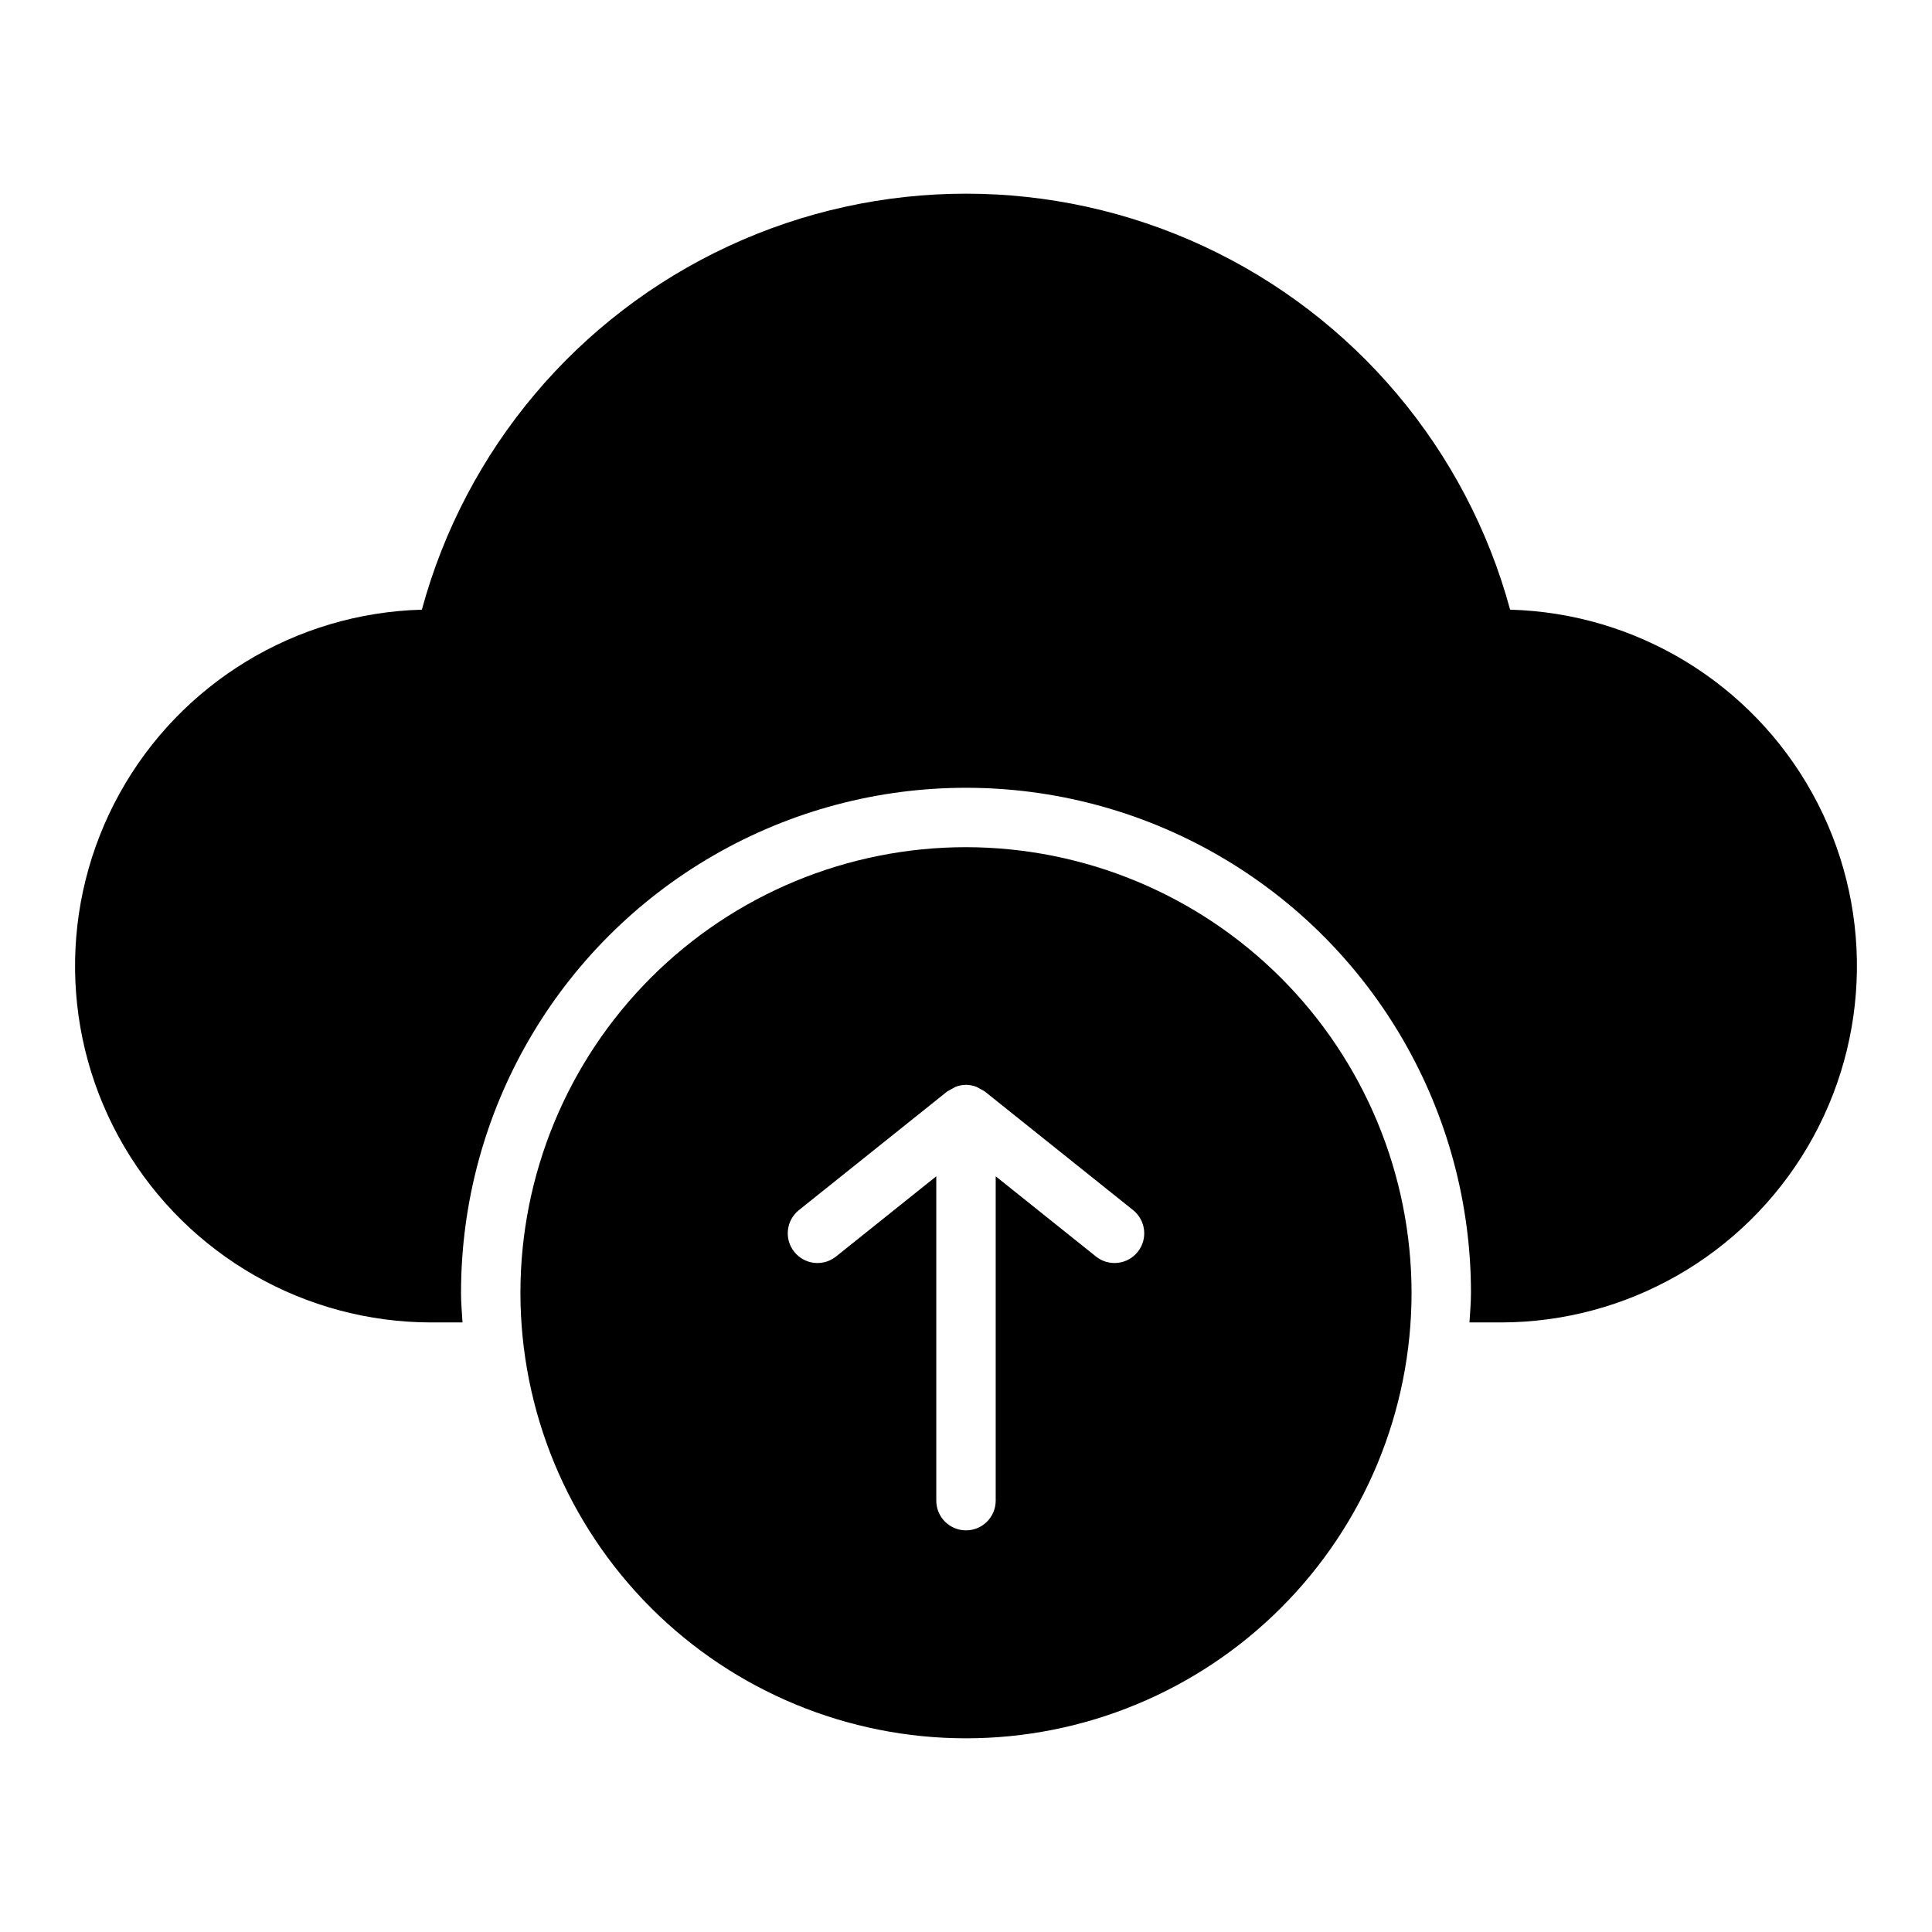
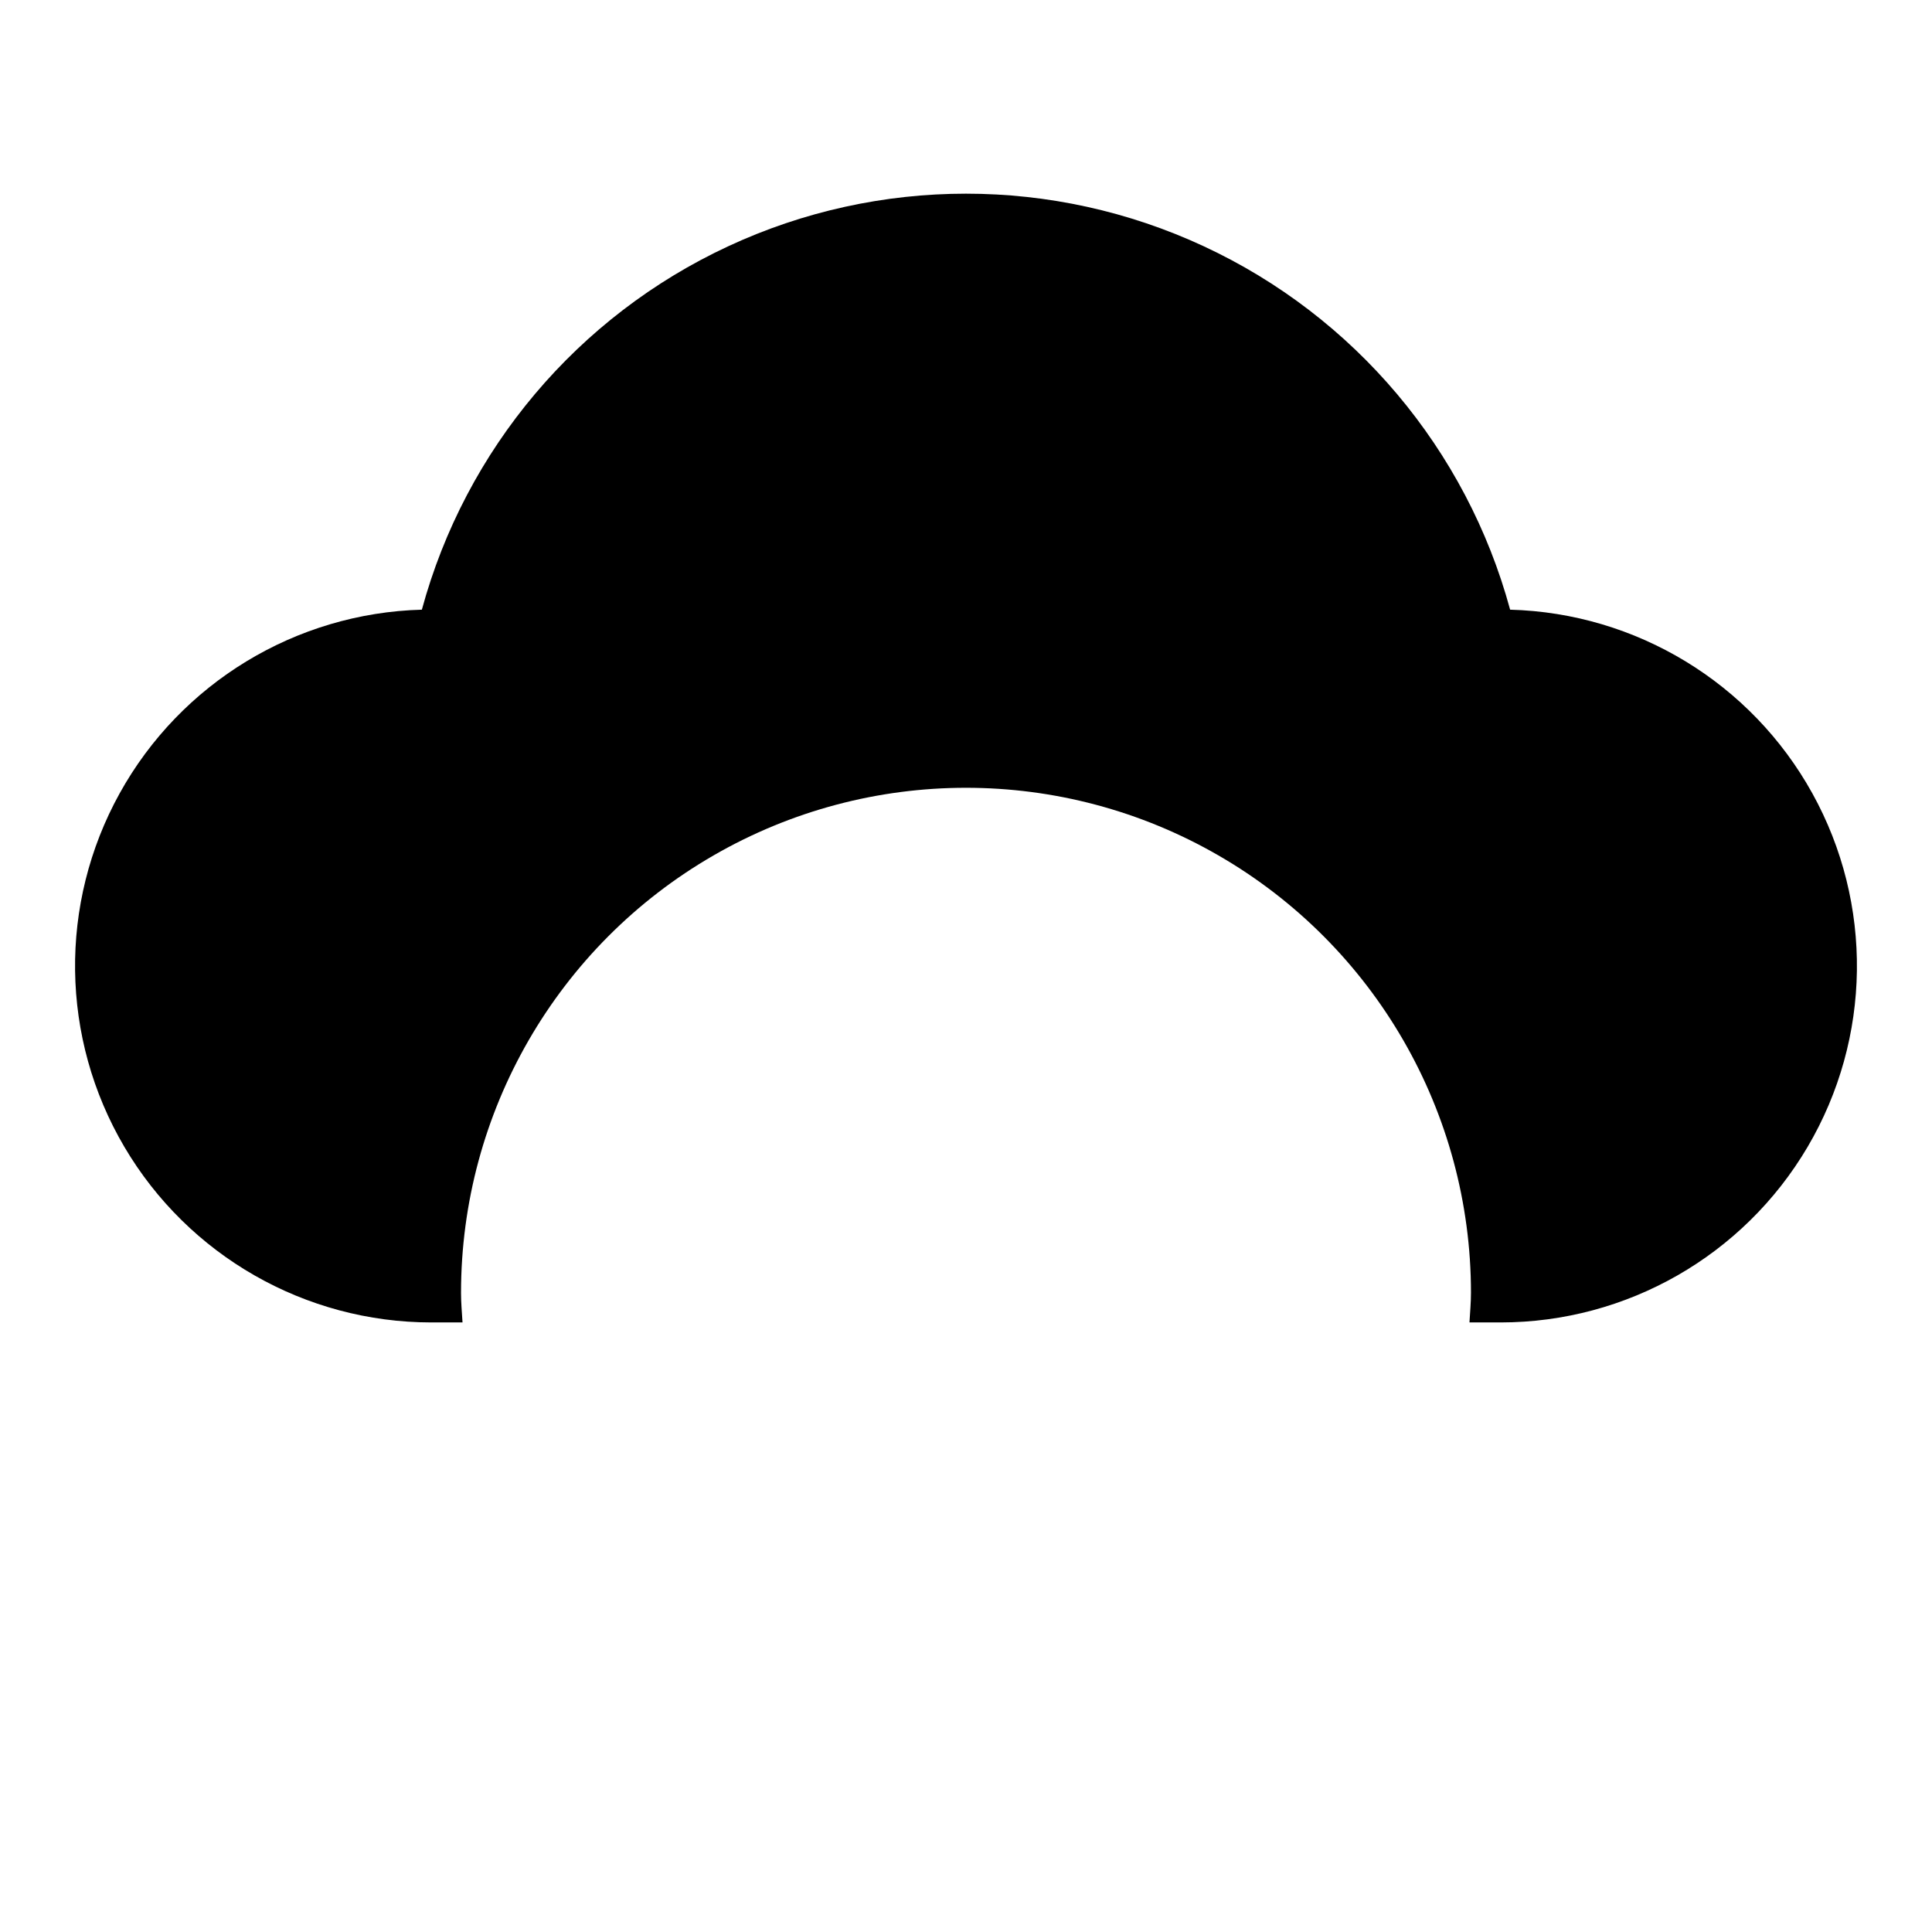
<svg xmlns="http://www.w3.org/2000/svg" fill="#000000" width="800px" height="800px" version="1.1" viewBox="144 144 512 512">
  <g>
    <path d="m544.2 305.57c-11.555-42.508-41.27-77.75-81.211-96.316-39.945-18.57-86.043-18.57-125.98 0-39.945 18.566-69.66 53.809-81.211 96.316-33.426 0.902-63.883 19.414-80.082 48.664-16.199 29.254-15.727 64.891 1.242 93.703s47.906 46.508 81.344 46.523h8.27c-0.156-2.621-0.398-5.215-0.398-7.871h0.004c0-47.809 25.504-91.988 66.91-115.89s92.418-23.906 133.82 0 66.914 68.086 66.914 115.89c0 2.656-0.246 5.254-0.398 7.871h8.27c33.438-0.016 64.375-17.711 81.344-46.523s17.445-64.449 1.246-93.703c-16.199-29.25-46.656-47.762-80.082-48.664z" />
-     <path d="m400 368.51c-31.316 0-61.352 12.438-83.496 34.582-22.145 22.145-34.586 52.18-34.586 83.496s12.441 61.352 34.586 83.496c22.145 22.145 52.18 34.586 83.496 34.586s61.348-12.441 83.492-34.586c22.145-22.145 34.586-52.18 34.586-83.496-0.035-31.305-12.484-61.32-34.621-83.457-22.137-22.137-52.152-34.586-83.457-34.621zm45.512 107.25-0.004-0.004c-2.715 3.398-7.672 3.949-11.07 1.23l-26.566-21.254v85.957c0 4.348-3.523 7.871-7.871 7.871s-7.875-3.523-7.875-7.871v-85.957l-26.566 21.254c-3.394 2.719-8.348 2.168-11.066-1.227s-2.168-8.348 1.227-11.066l39.359-31.488c0.699-0.387 1.398-0.77 2.098-1.156 0.883-0.352 1.82-0.539 2.766-0.559l0.059-0.008 0.055 0.012v-0.004c0.949 0.02 1.887 0.207 2.766 0.559 0.699 0.387 1.398 0.773 2.098 1.156l39.359 31.488c3.394 2.715 3.945 7.668 1.23 11.062z" />
  </g>
</svg>